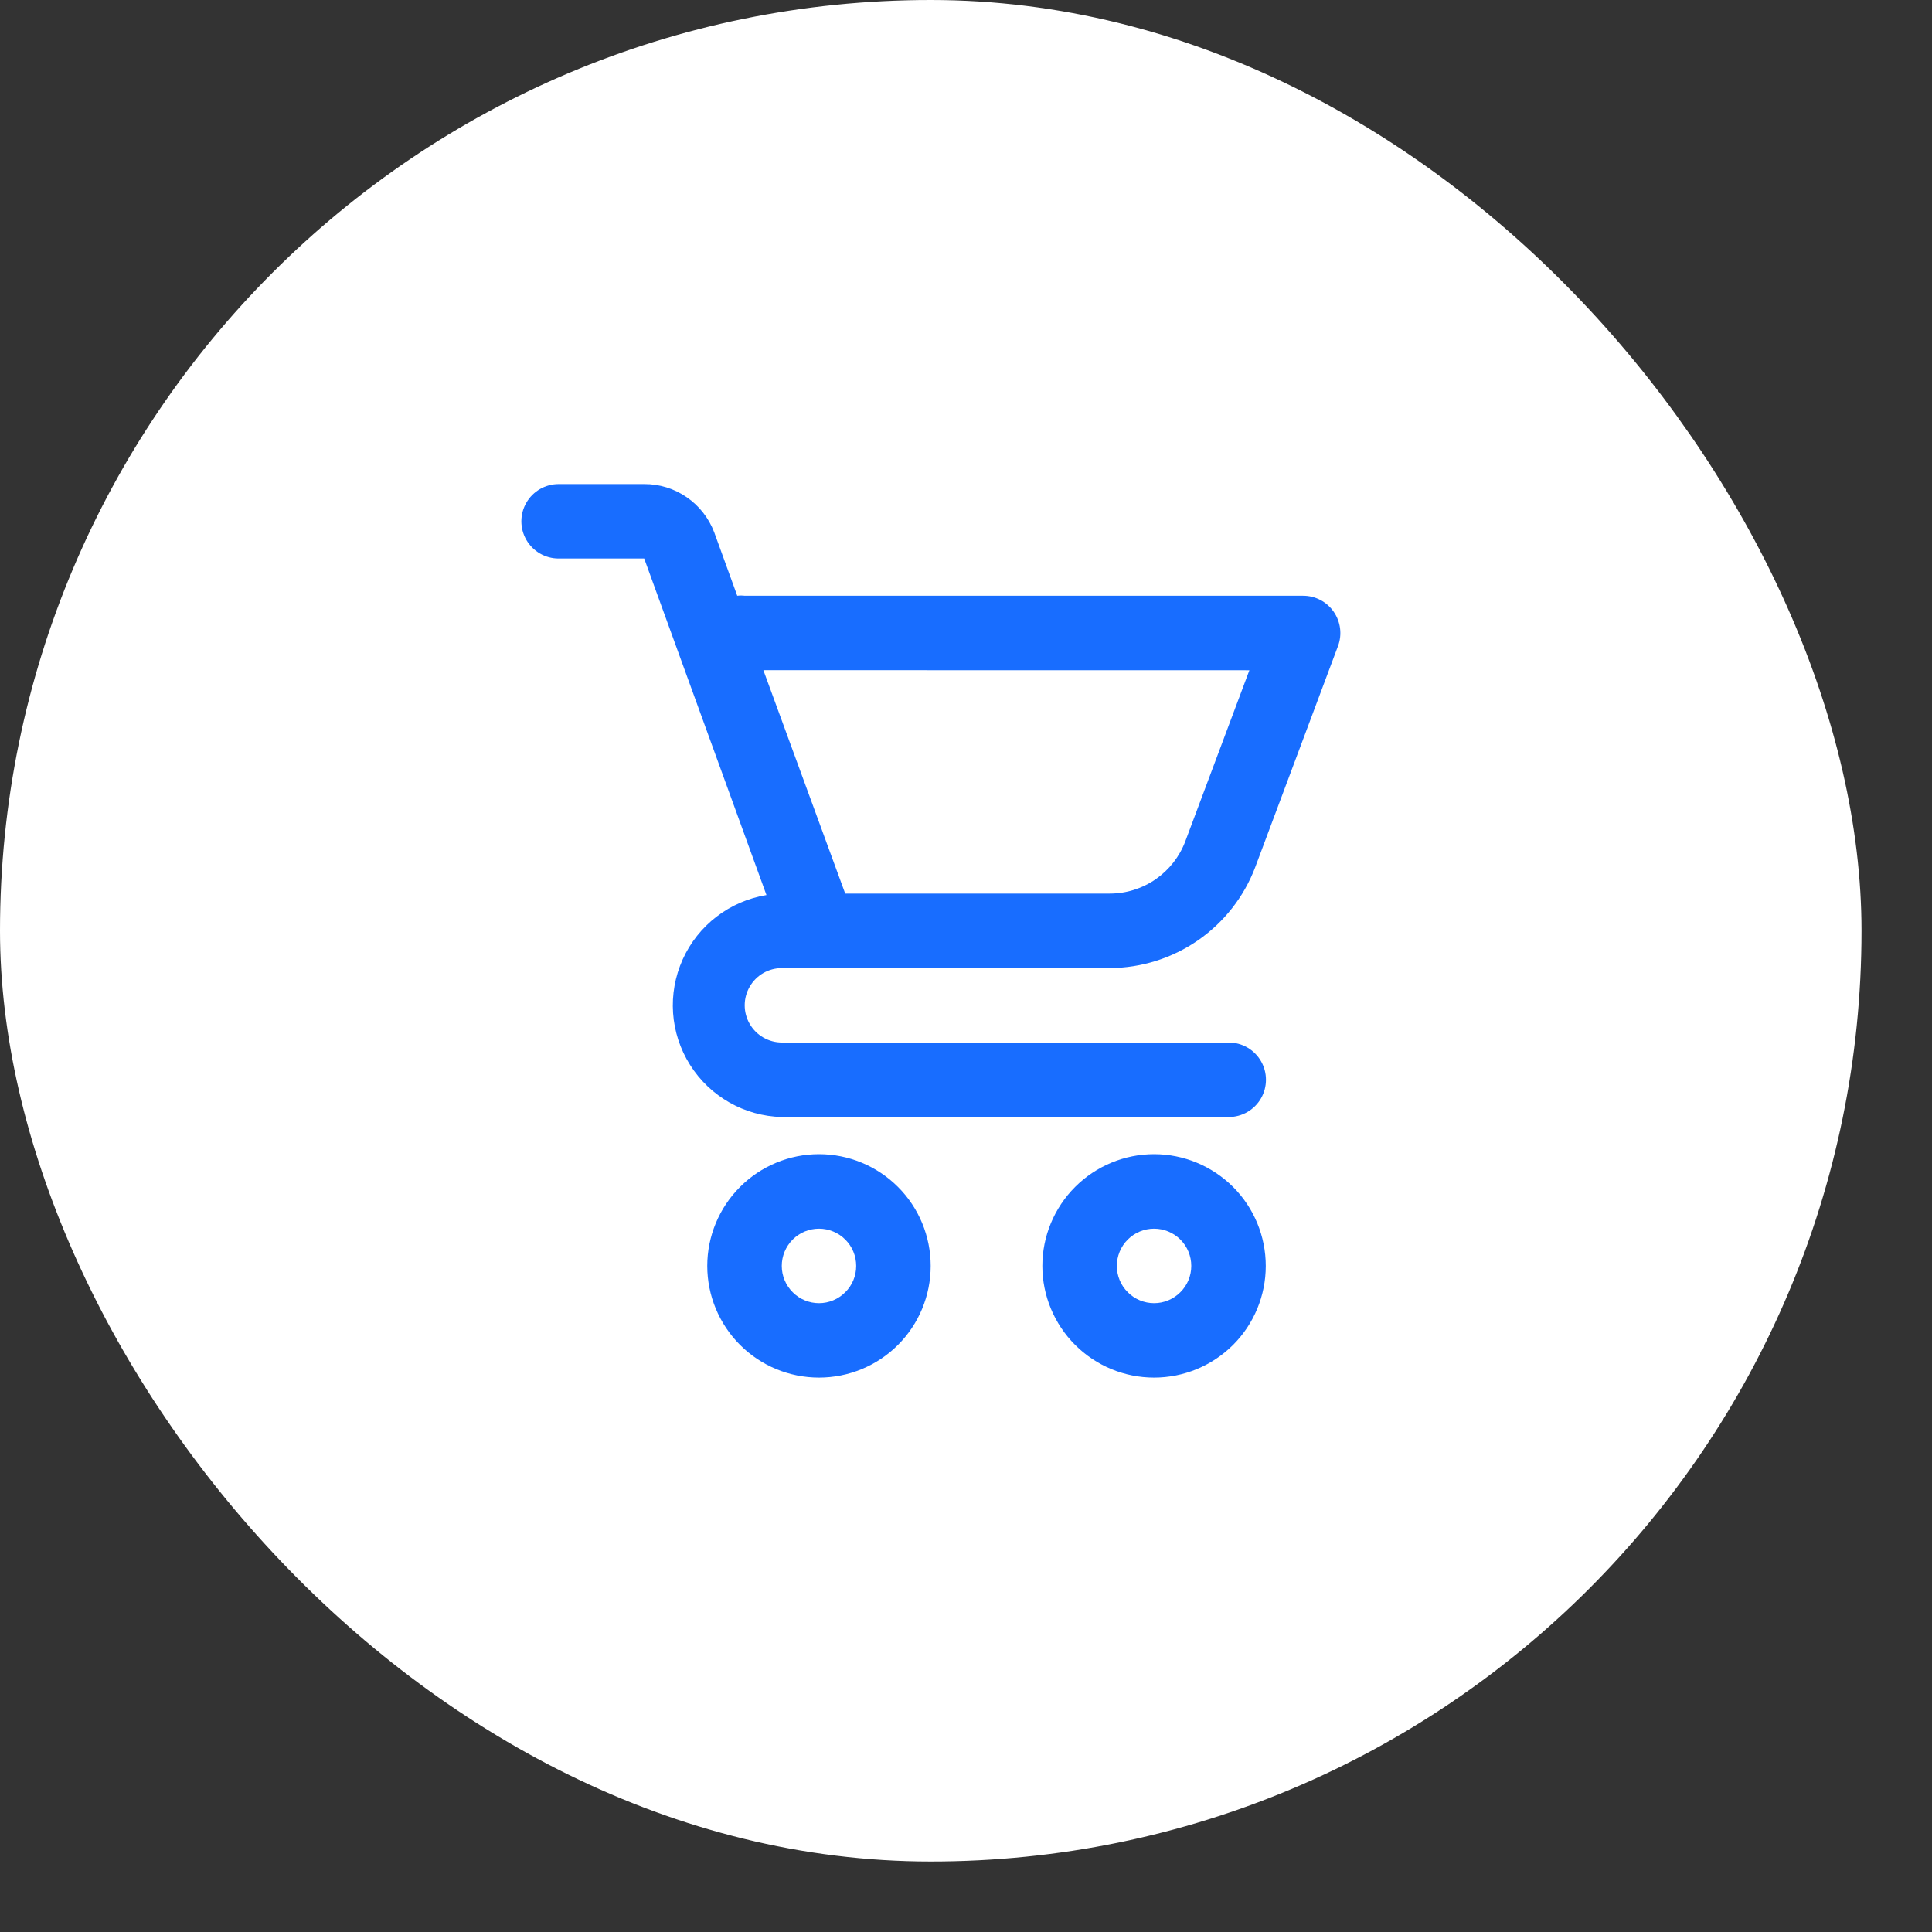
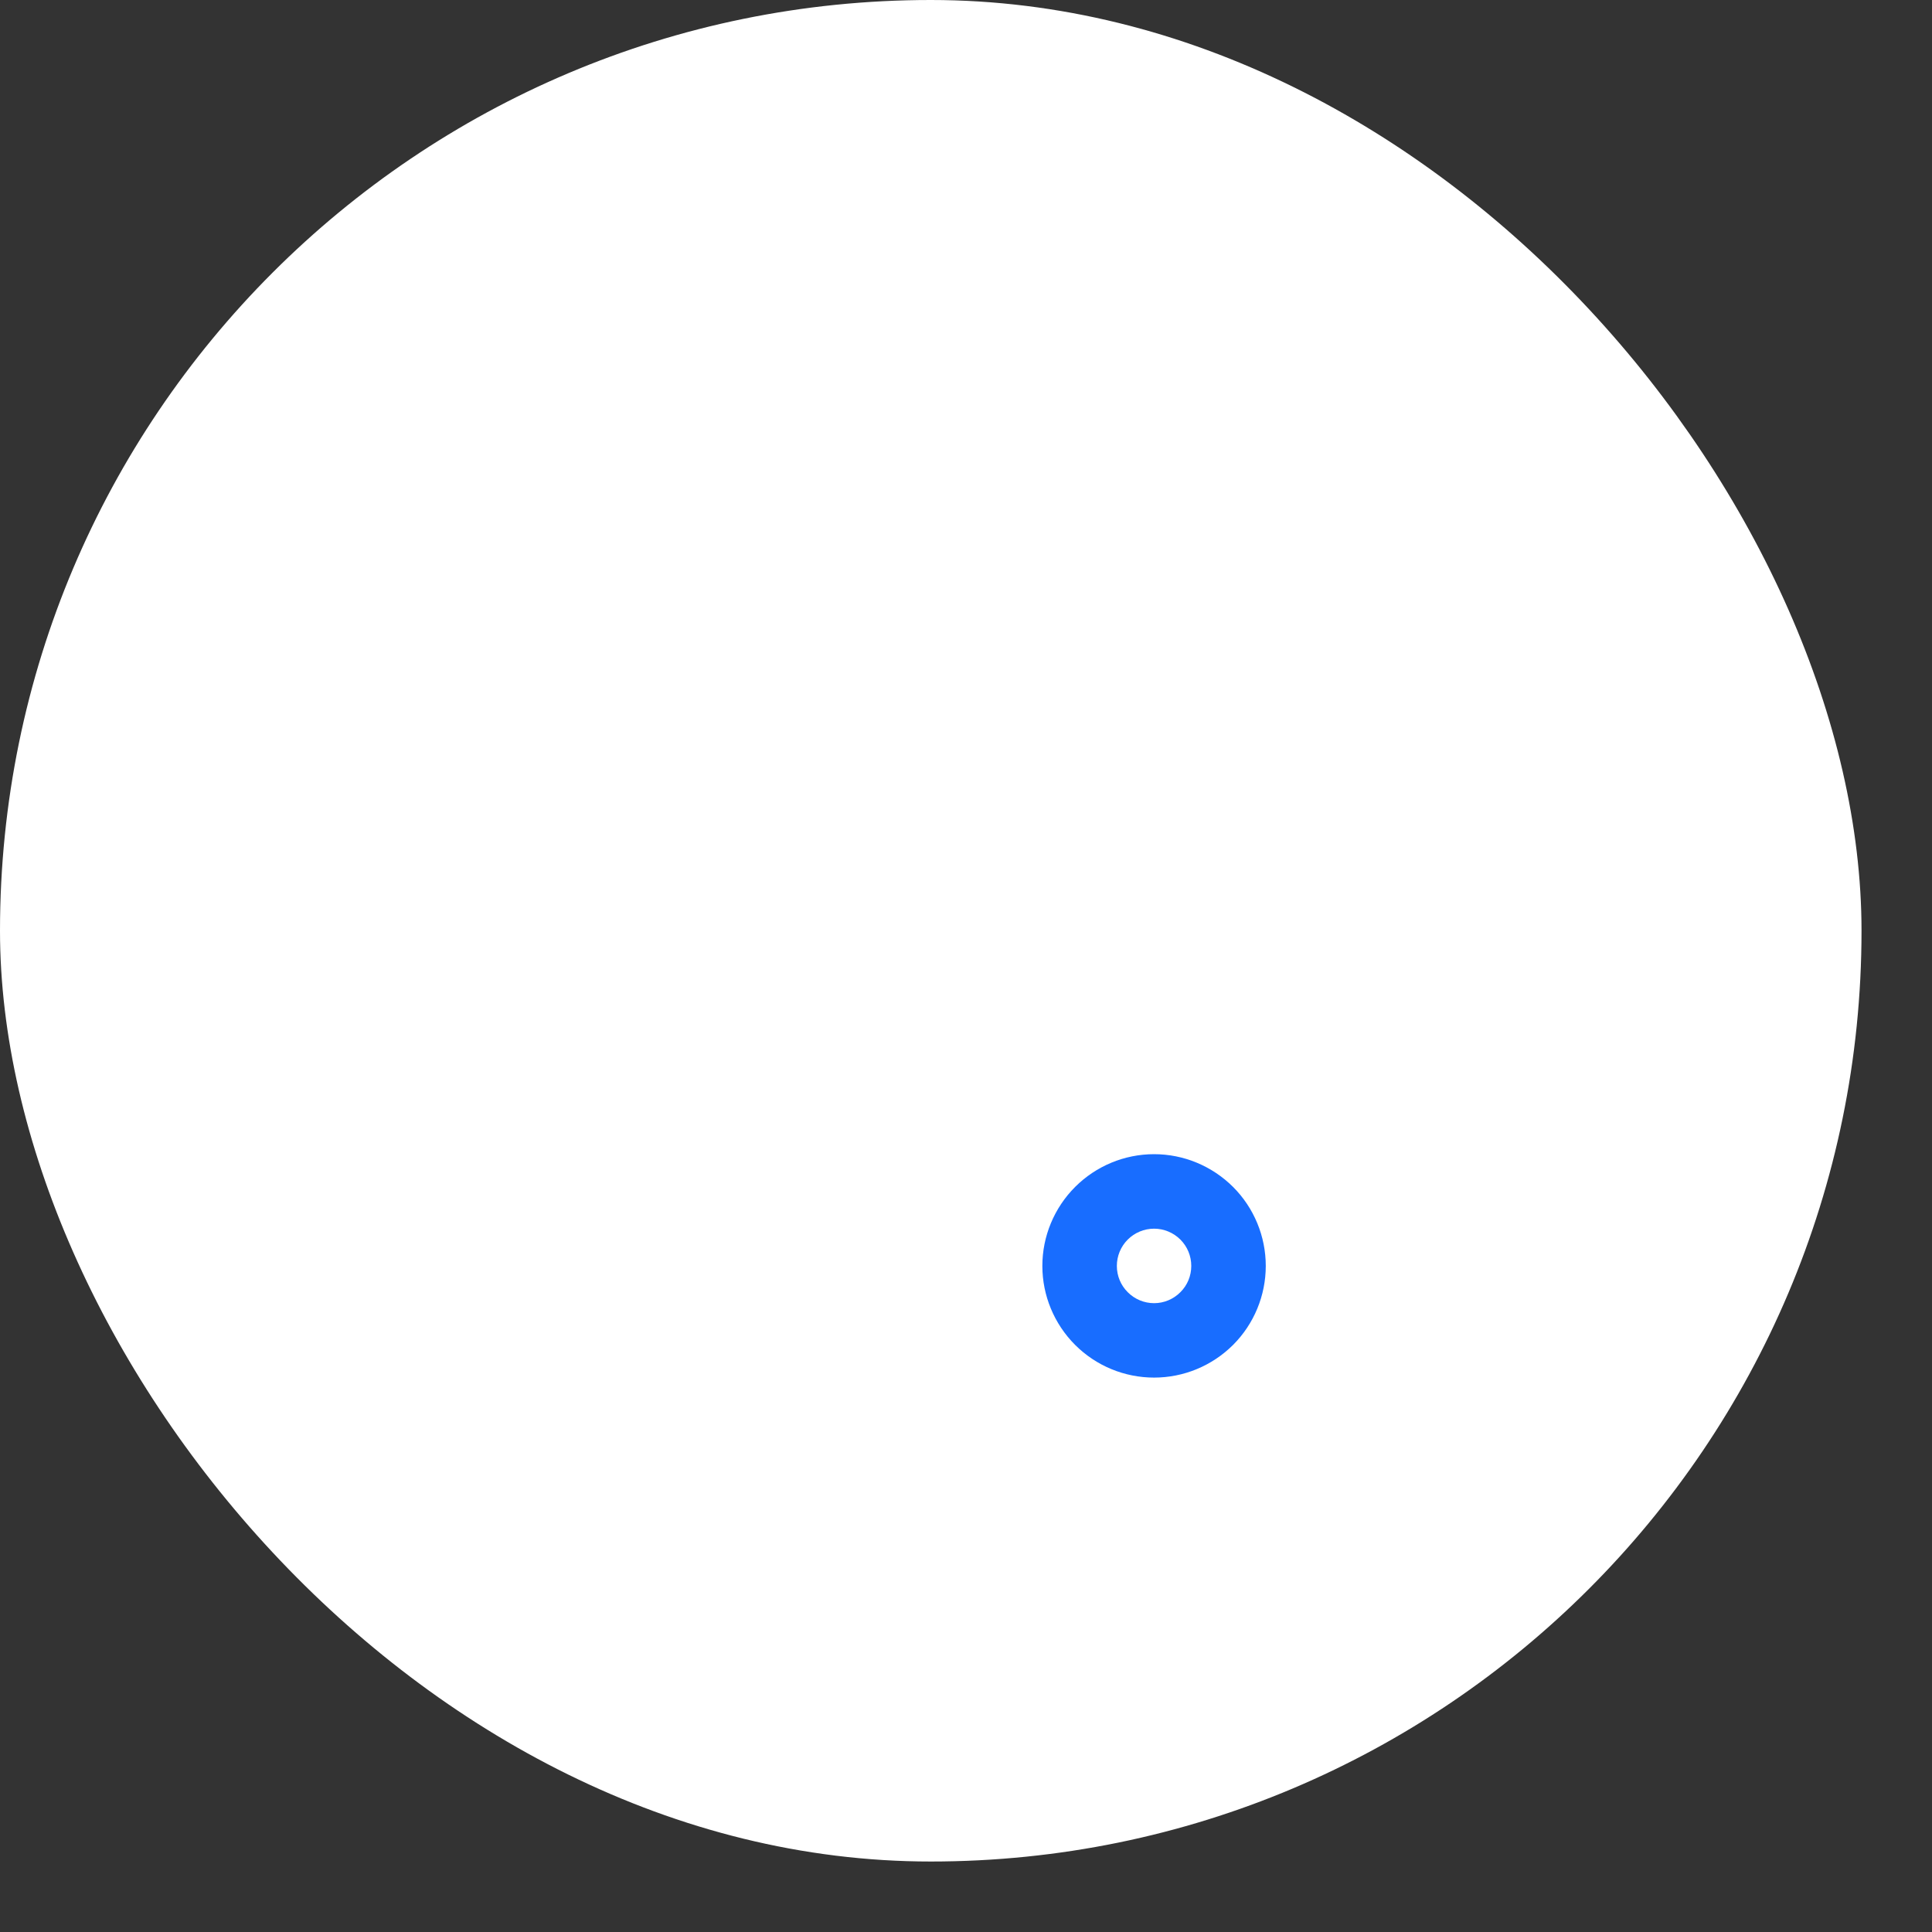
<svg xmlns="http://www.w3.org/2000/svg" width="25" height="25" viewBox="0 0 25 25" fill="none">
  <rect x="0" y="0" width="25" height="25" fill="#333333" stroke="none" />
  <rect width="24.088" height="24.088" rx="12.044" fill="white" />
-   <path d="M8.336 6.264H7.228C7.056 6.264 6.897 6.356 6.811 6.505C6.725 6.654 6.725 6.837 6.811 6.986C6.897 7.135 7.056 7.227 7.228 7.227H8.336L9.918 11.582C9.44 11.661 9.033 11.973 8.834 12.415C8.635 12.857 8.67 13.369 8.929 13.779C9.187 14.189 9.634 14.443 10.118 14.454H15.9C16.072 14.454 16.231 14.362 16.317 14.213C16.403 14.064 16.403 13.88 16.317 13.731C16.231 13.582 16.072 13.49 15.9 13.49H10.118C9.946 13.49 9.787 13.398 9.701 13.249C9.615 13.1 9.615 12.917 9.701 12.768C9.787 12.618 9.946 12.527 10.118 12.527H14.36C14.769 12.525 15.167 12.4 15.503 12.167C15.839 11.934 16.097 11.605 16.242 11.223L17.314 8.359C17.369 8.212 17.348 8.046 17.258 7.916C17.169 7.787 17.021 7.709 16.863 7.709H9.637C9.605 7.705 9.572 7.705 9.54 7.709L9.242 6.888C9.172 6.704 9.048 6.545 8.886 6.434C8.725 6.322 8.532 6.263 8.336 6.264ZM16.167 8.673L15.338 10.886C15.263 11.085 15.129 11.256 14.955 11.377C14.78 11.498 14.573 11.563 14.36 11.563H10.937L9.878 8.672L16.167 8.673Z" fill="#186DFF" />
-   <path d="M9.152 16.381C9.152 16.764 9.305 17.132 9.576 17.403C9.847 17.674 10.214 17.826 10.598 17.826C10.981 17.826 11.349 17.674 11.62 17.403C11.891 17.132 12.043 16.764 12.043 16.381C12.043 15.998 11.891 15.63 11.62 15.359C11.349 15.088 10.981 14.935 10.598 14.935C10.214 14.935 9.847 15.088 9.576 15.359C9.305 15.63 9.152 15.998 9.152 16.381ZM11.079 16.381C11.079 16.509 11.029 16.631 10.938 16.721C10.848 16.812 10.725 16.863 10.598 16.863C10.47 16.863 10.347 16.812 10.257 16.721C10.167 16.631 10.116 16.509 10.116 16.381C10.116 16.253 10.167 16.131 10.257 16.04C10.347 15.95 10.47 15.899 10.598 15.899C10.725 15.899 10.848 15.95 10.938 16.04C11.029 16.131 11.079 16.253 11.079 16.381Z" fill="#186DFF" />
  <path d="M14.934 14.935C14.55 14.935 14.183 15.088 13.912 15.359C13.641 15.63 13.488 15.998 13.488 16.381C13.488 16.764 13.641 17.132 13.912 17.403C14.183 17.674 14.55 17.826 14.934 17.826C15.317 17.826 15.684 17.674 15.956 17.403C16.227 17.132 16.379 16.764 16.379 16.381C16.379 15.998 16.227 15.63 15.956 15.359C15.684 15.088 15.317 14.935 14.934 14.935ZM14.934 16.863C14.806 16.863 14.683 16.812 14.593 16.721C14.502 16.631 14.452 16.509 14.452 16.381C14.452 16.253 14.502 16.131 14.593 16.04C14.683 15.95 14.806 15.899 14.934 15.899C15.061 15.899 15.184 15.95 15.274 16.04C15.365 16.131 15.415 16.253 15.415 16.381C15.415 16.509 15.365 16.631 15.274 16.721C15.184 16.812 15.061 16.863 14.934 16.863Z" fill="#186DFF" />
</svg>